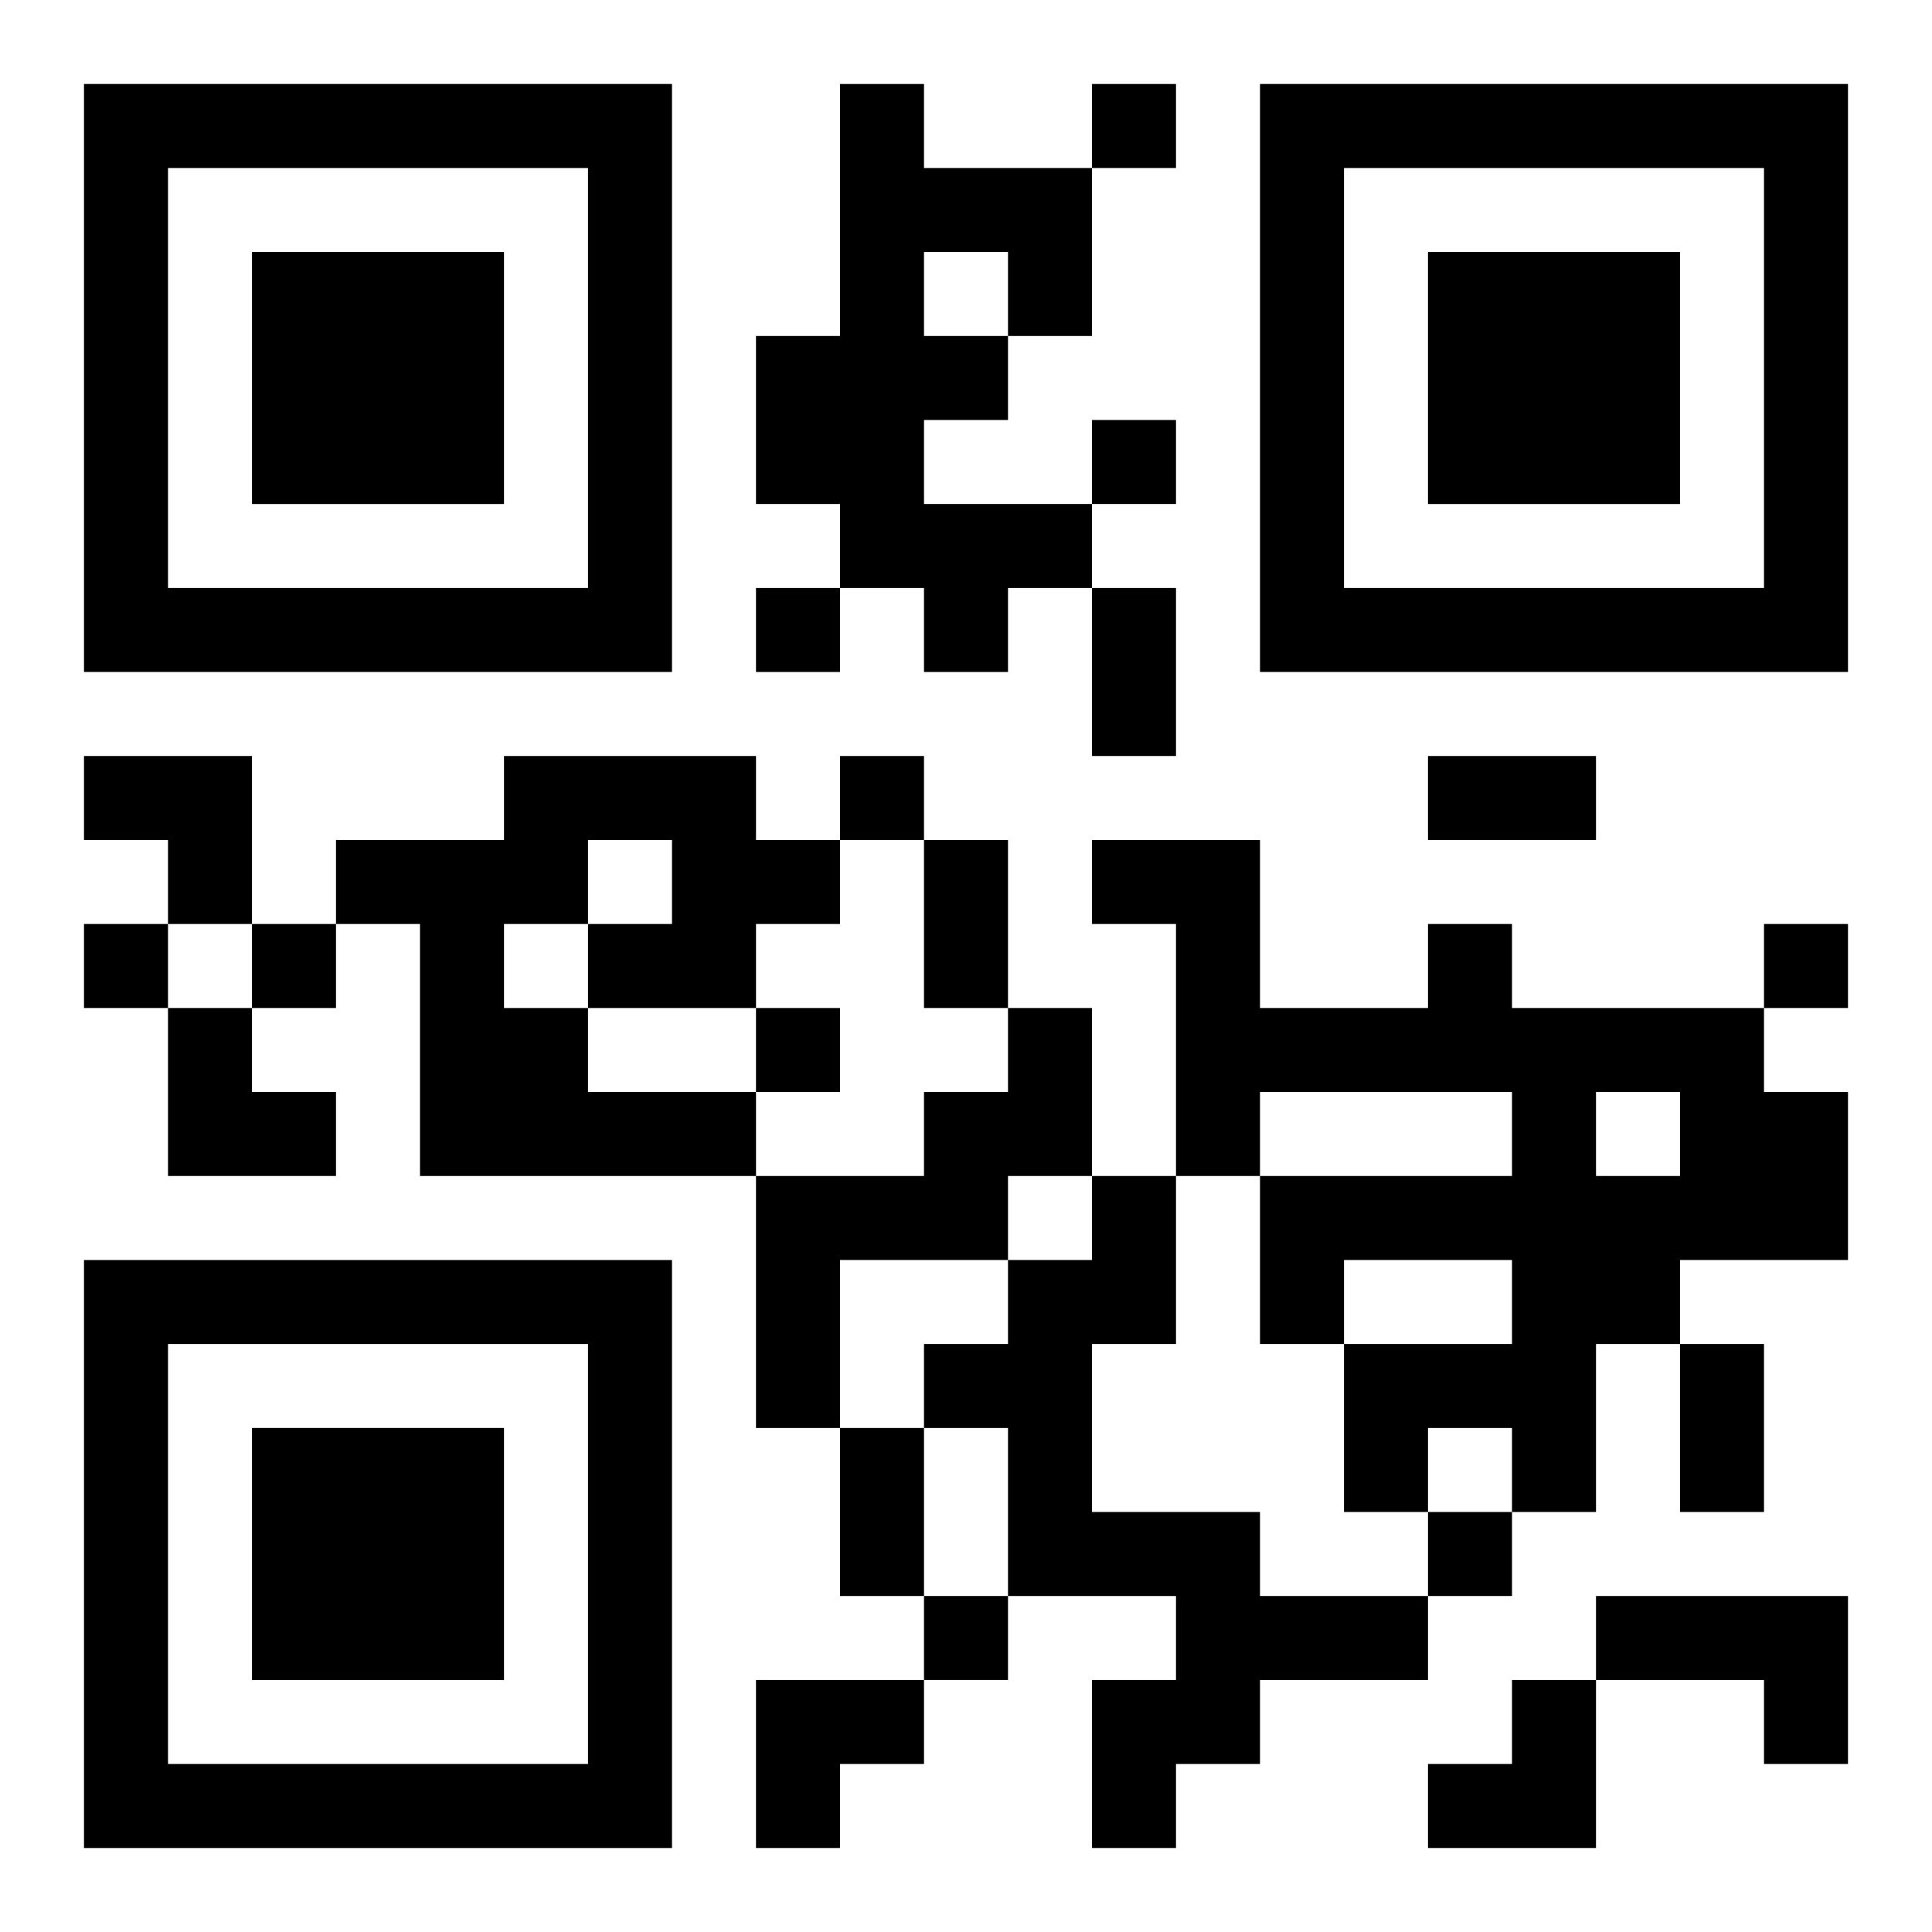
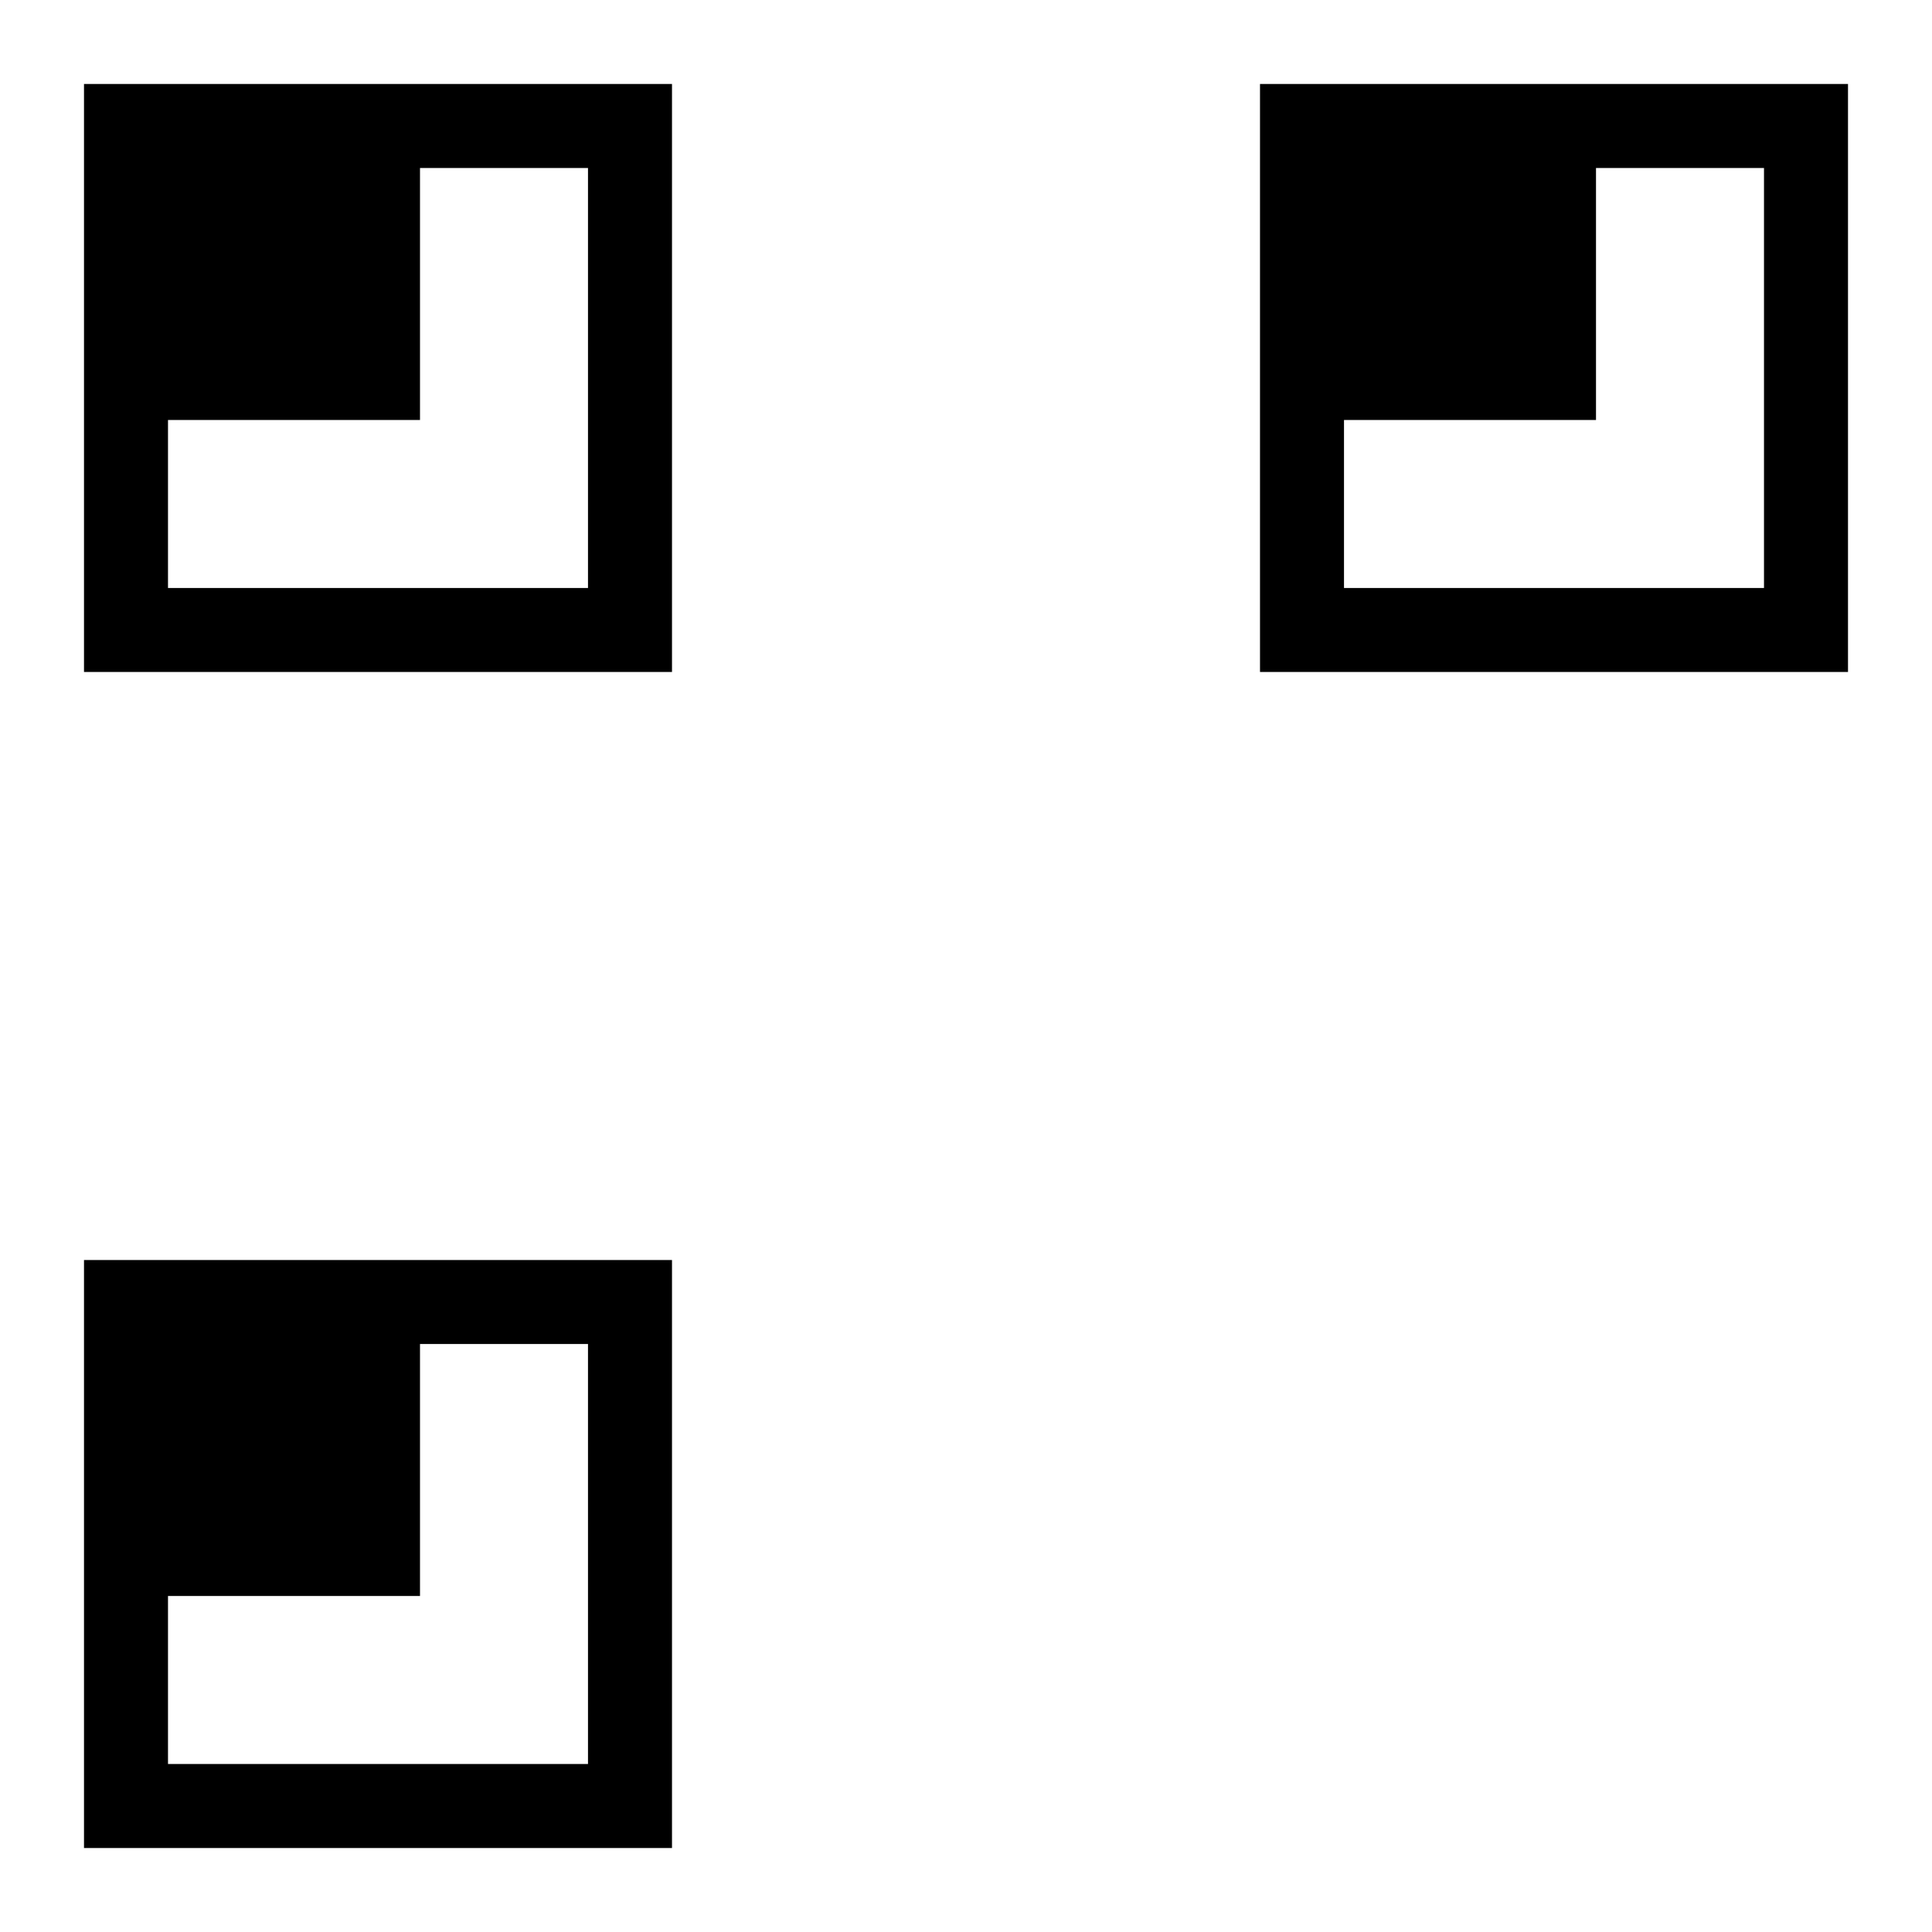
<svg xmlns="http://www.w3.org/2000/svg" xmlns:xlink="http://www.w3.org/1999/xlink" width="250" height="250" baseProfile="full" version="1.1" viewBox="-1 -1 23 23">
  <symbol id="a">
-     <path d="m0 7v7h7v-7h-7zm1 1h5v5h-5v-5zm1 1v3h3v-3h-3z" />
+     <path d="m0 7v7h7v-7h-7zm1 1h5v5h-5v-5zv3h3v-3h-3z" />
  </symbol>
  <use y="-7" xlink:href="#a" />
  <use y="7" xlink:href="#a" />
  <use x="14" y="-7" xlink:href="#a" />
-   <path d="m9 0h1v1h2v2h-1v1h-1v1h2v1h-1v1h-1v-1h-1v-1h-1v-2h1v-3m1 2v1h1v-1h-1m-5 6h3v1h1v1h-1v1h-2v1h2v1h-4v-3h-1v-1h2v-1m1 1v1h1v-1h-1m-1 1v1h1v-1h-1m11 0h1v1h3v1h1v2h-2v1h-1v2h-1v-1h-1v1h-1v-2h2v-1h-2v1h-1v-2h3v-1h-3v1h-1v-3h-1v-1h2v2h2v-1m2 2v1h1v-1h-1m-7-1h1v2h-1v1h-2v2h-1v-3h2v-1h1v-1m1 2h1v2h-1v2h2v1h2v1h-2v1h-1v1h-1v-2h1v-1h-2v-2h-1v-1h1v-1h1v-1m6 5h3v2h-1v-1h-2v-1m-6-18v1h1v-1h-1m0 4v1h1v-1h-1m-4 2v1h1v-1h-1m1 2v1h1v-1h-1m-9 2v1h1v-1h-1m2 0v1h1v-1h-1m18 0v1h1v-1h-1m-12 1v1h1v-1h-1m8 6v1h1v-1h-1m-6 1v1h1v-1h-1m2-12h1v2h-1v-2m4 2h2v1h-2v-1m-6 1h1v2h-1v-2m9 6h1v2h-1v-2m-10 1h1v2h-1v-2m-9-8h2v2h-1v-1h-1zm1 3h1v1h1v1h-2zm7 8h2v1h-1v1h-1zm8 0m1 0h1v2h-2v-1h1z" />
</svg>